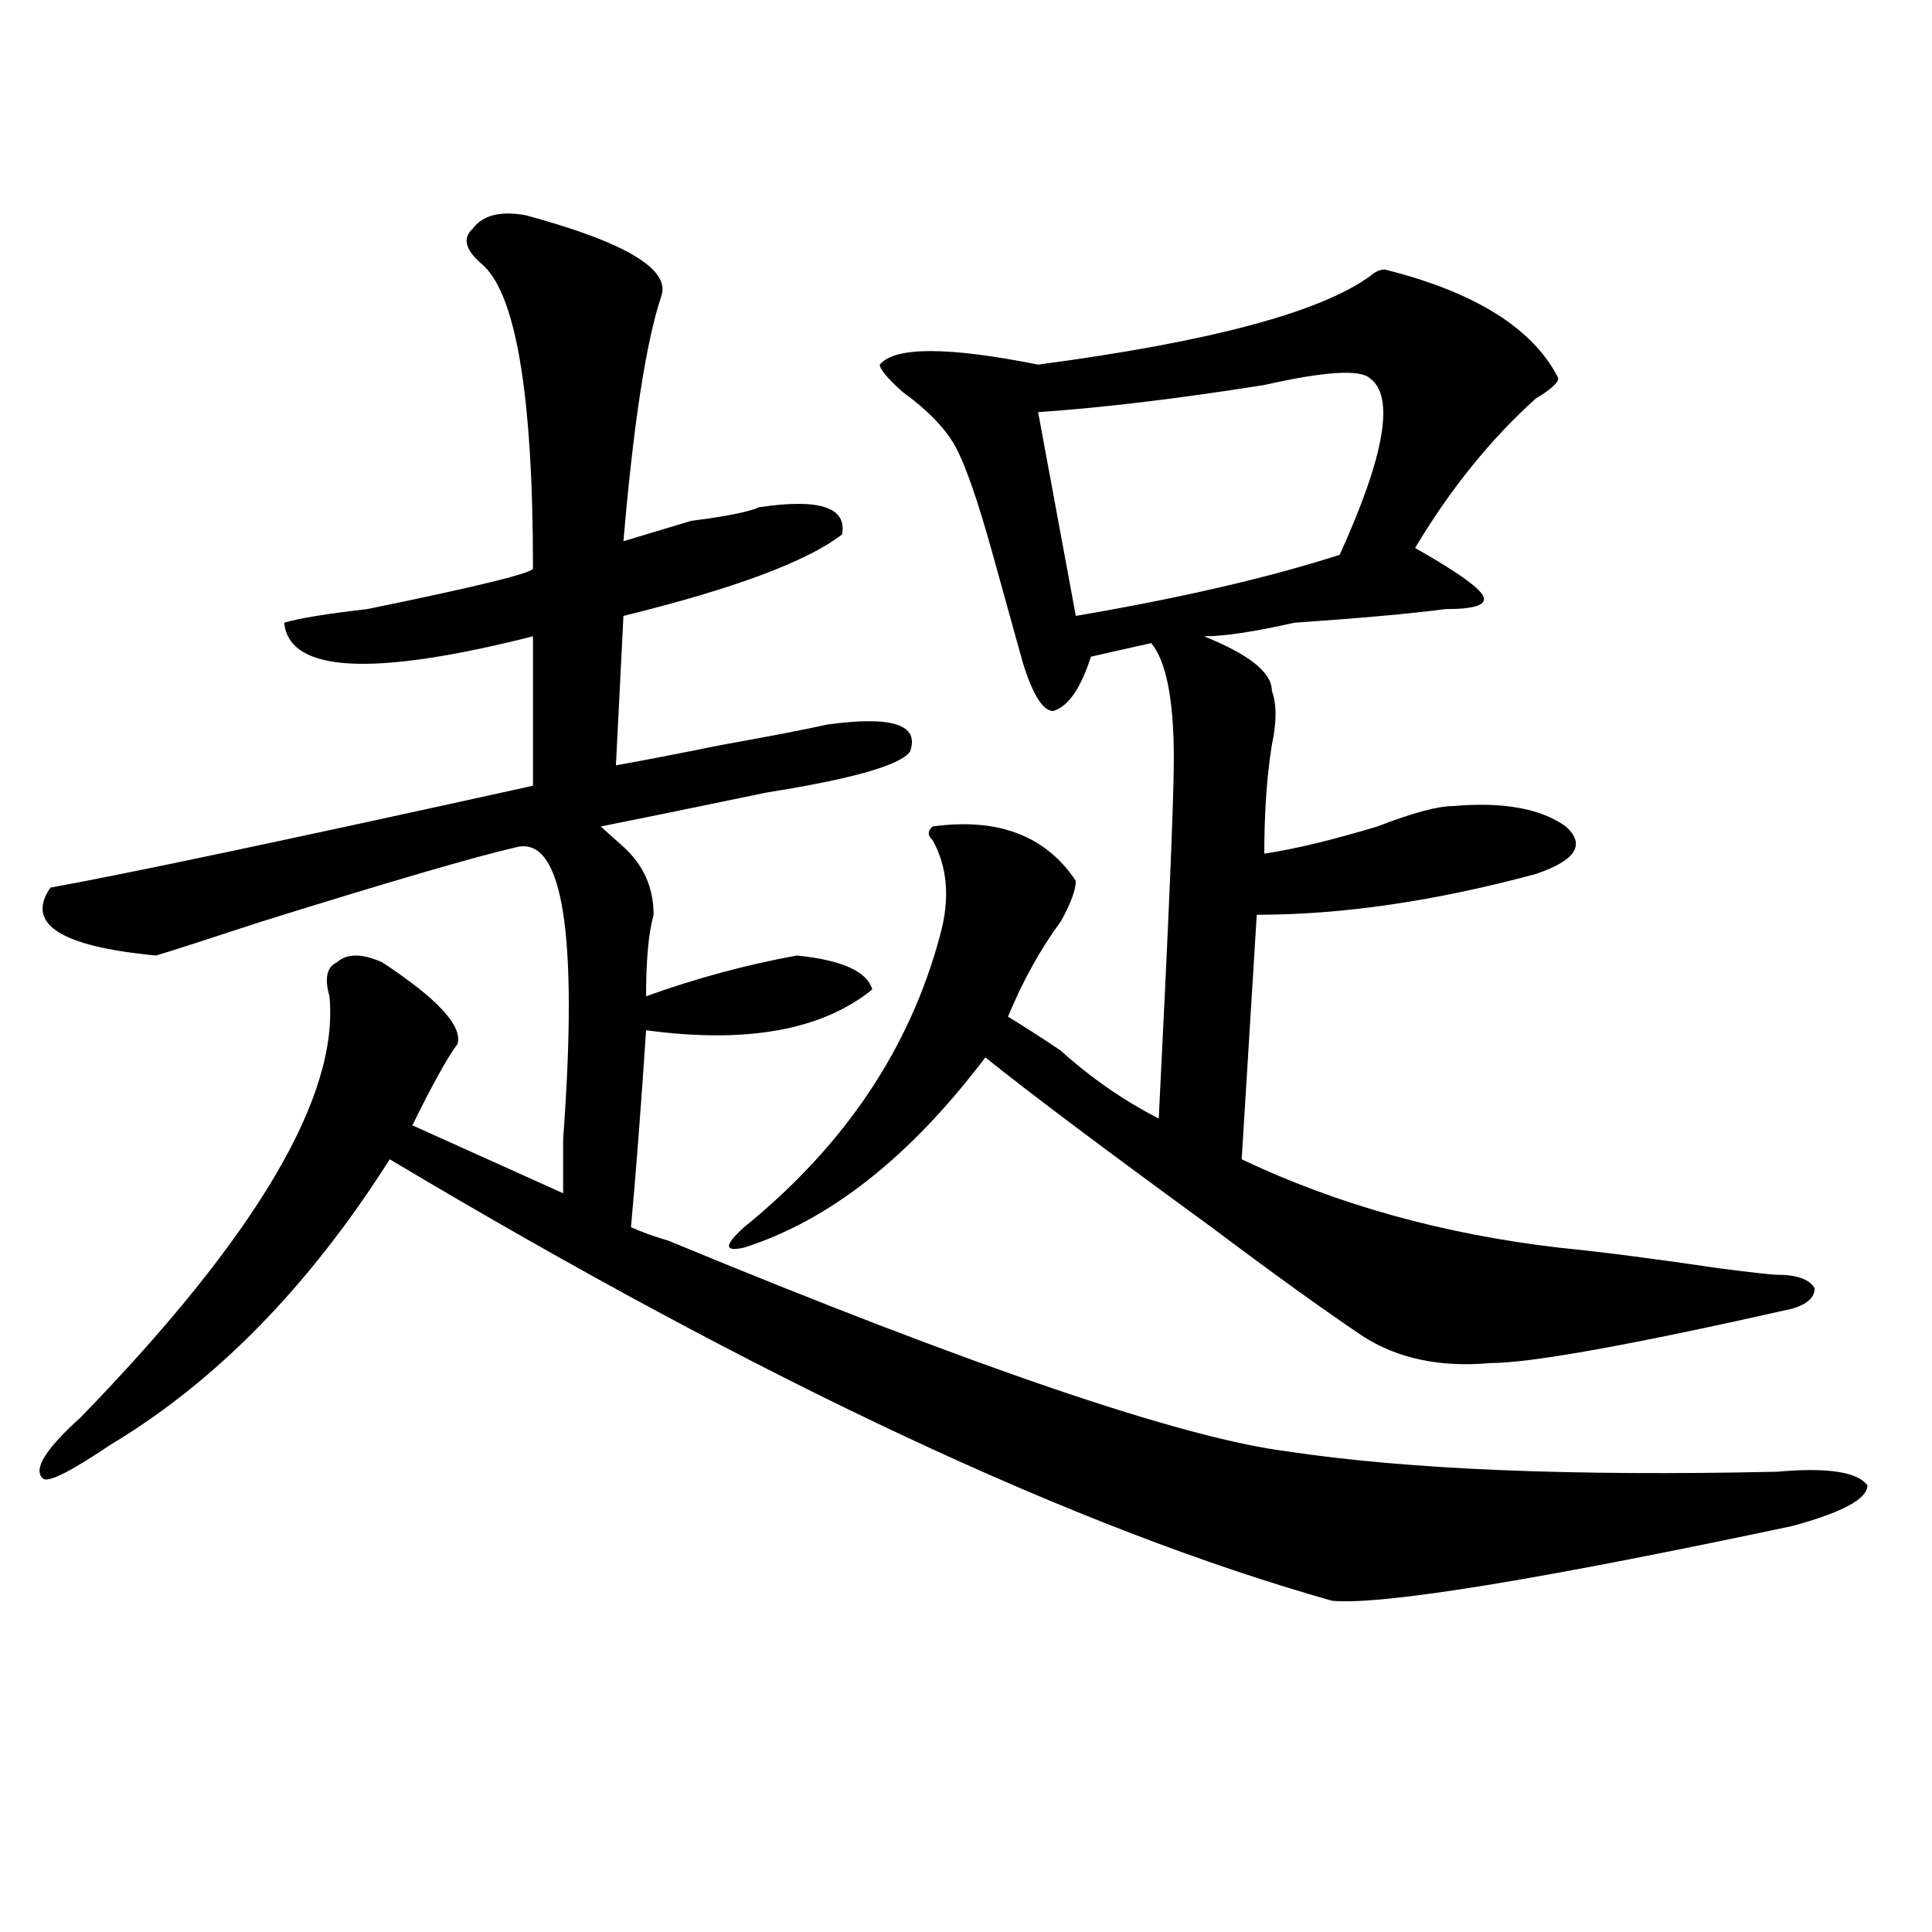
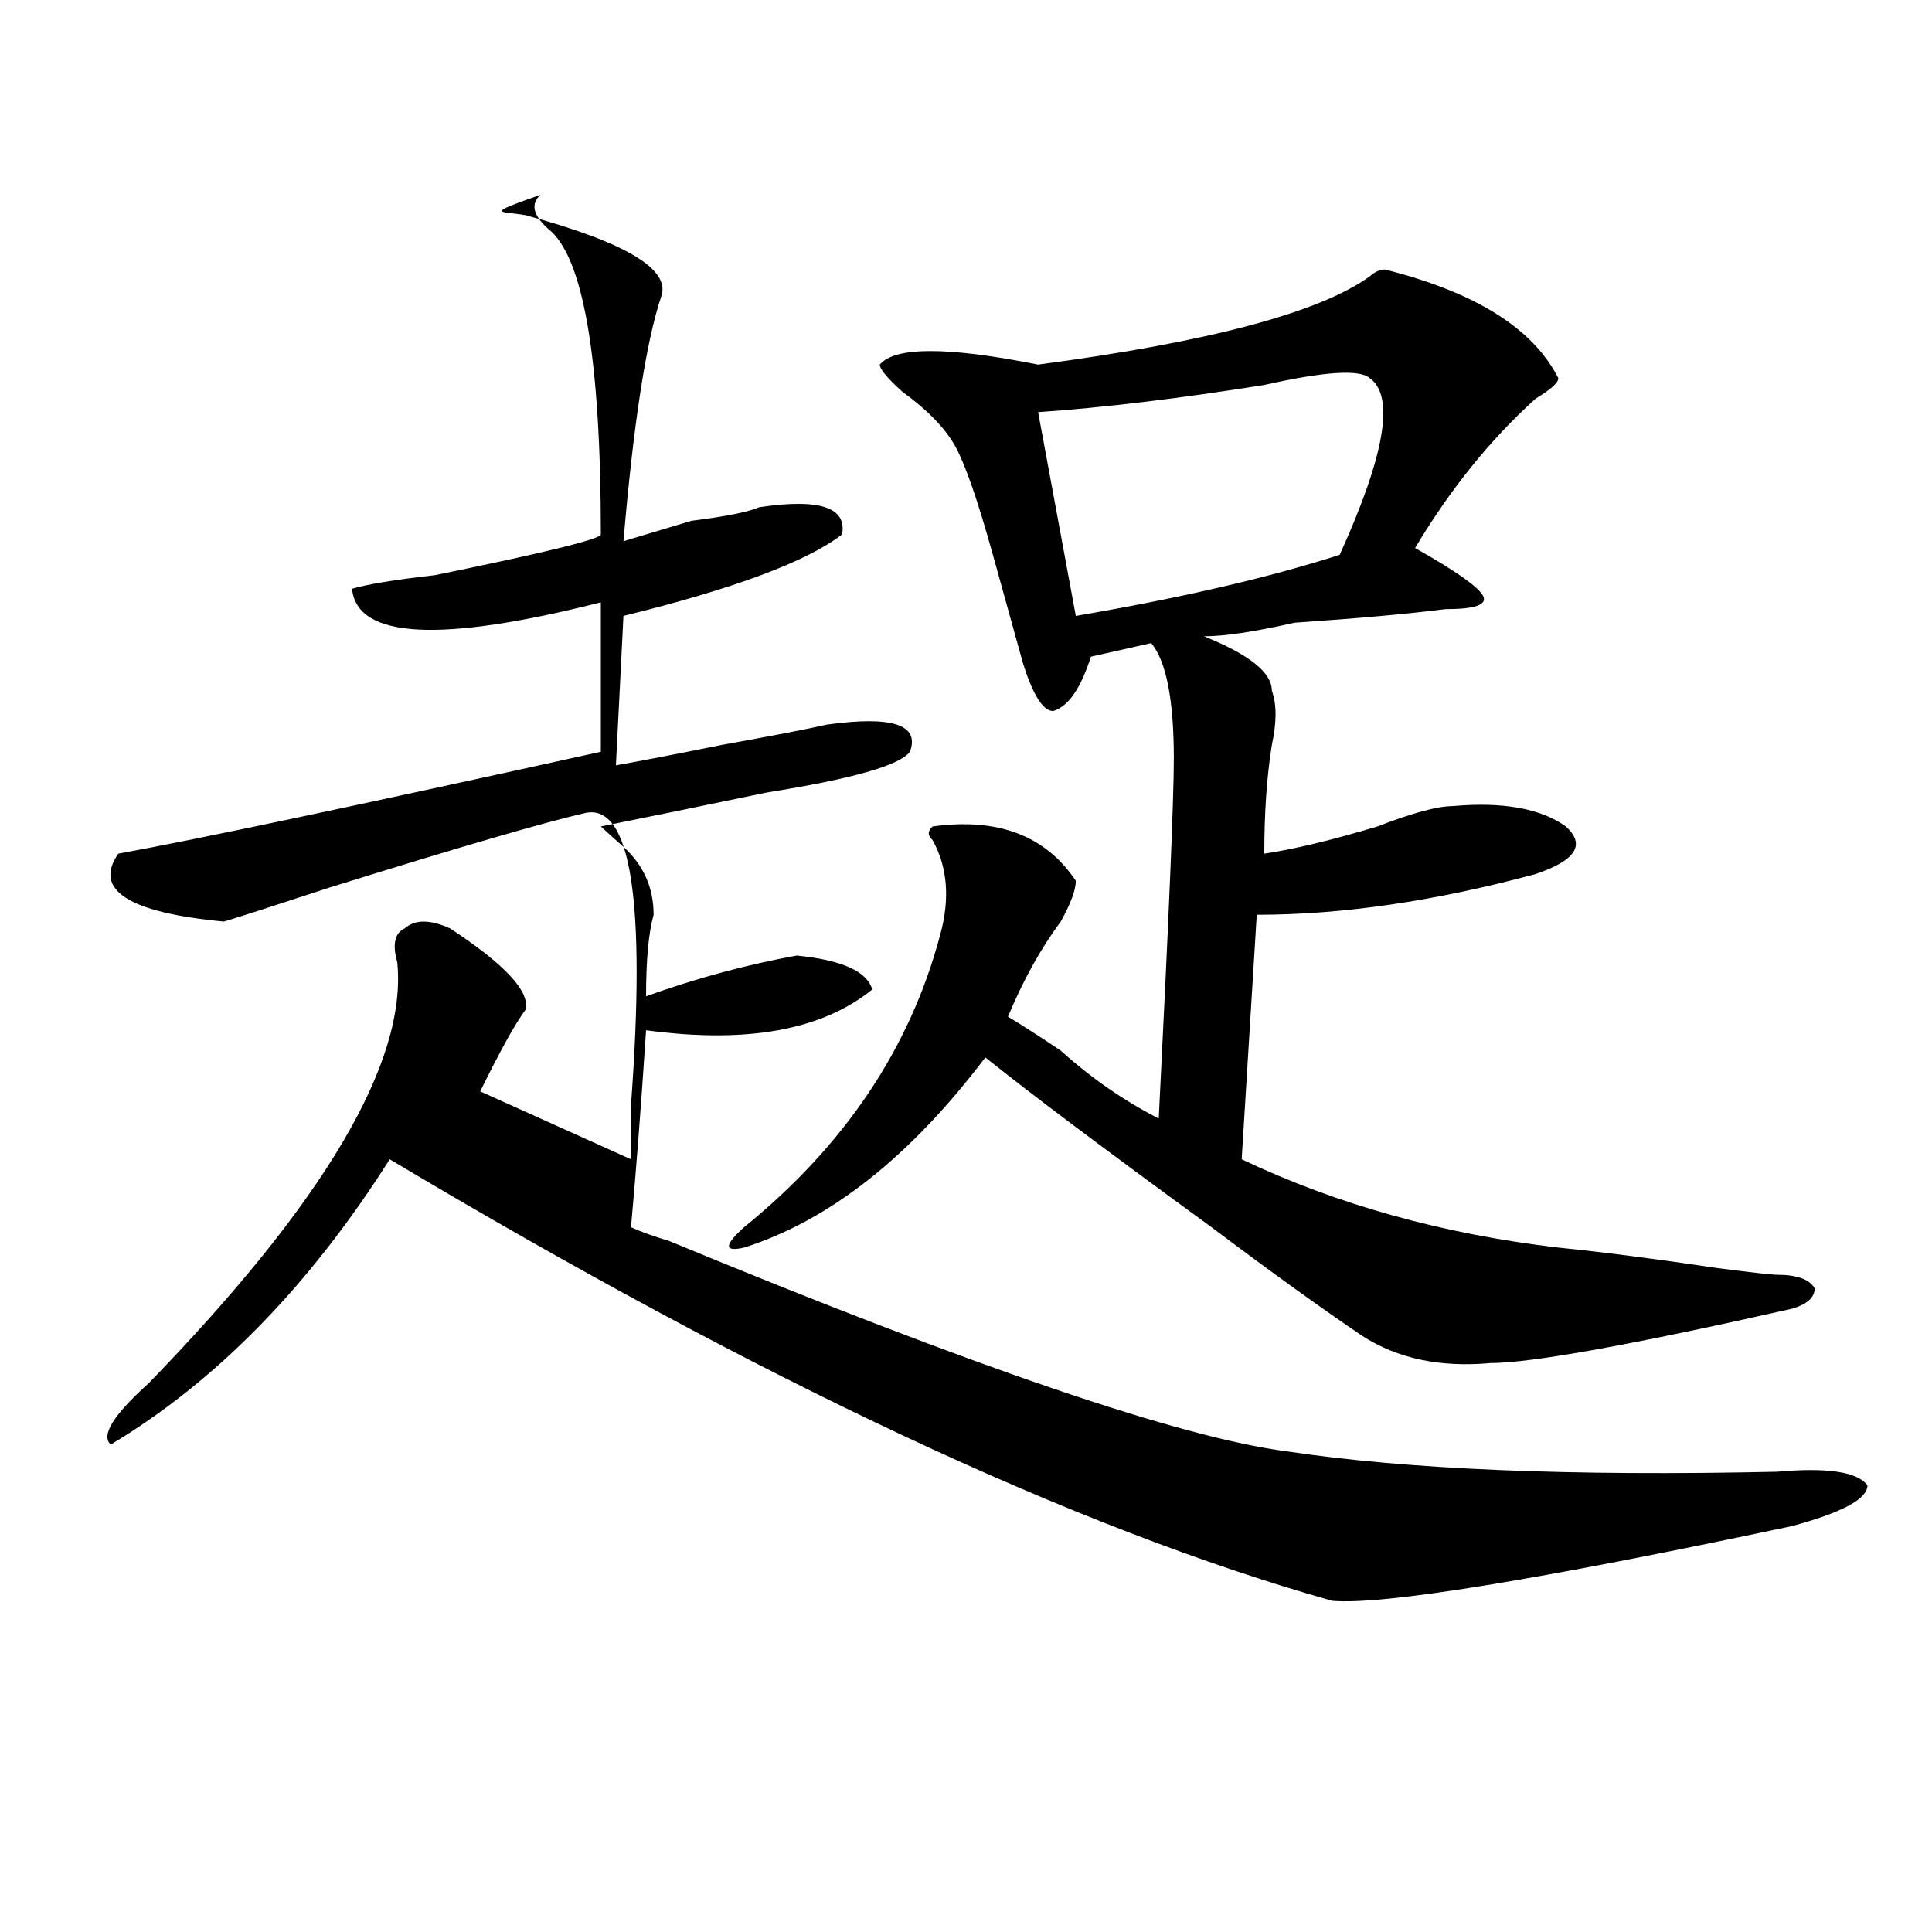
<svg xmlns="http://www.w3.org/2000/svg" version="1.1" id="图层_1" x="0px" y="0px" width="1000px" height="1000px" viewBox="0 0 1000 1000" enable-background="new 0 0 1000 1000" xml:space="preserve">
-   <path d="M271.969,111.375c52.011,14.063,75.425,28.125,70.242,42.188c-7.805,23.456-14.329,65.644-19.512,126.563  c7.805-2.307,19.512-5.822,35.121-10.547c18.17-2.307,29.877-4.669,35.121-7.031c31.219-4.669,45.486,0,42.926,14.063  c-18.231,14.063-55.975,28.125-113.168,42.188l-3.902,77.344c12.987-2.307,31.219-5.822,54.633-10.547  c25.975-4.669,44.206-8.185,54.633-10.547c33.779-4.669,48.108,0,42.926,14.063c-5.244,7.031-29.938,14.063-74.145,21.094  c-33.841,7.031-62.438,12.909-85.852,17.578c2.561,2.362,6.463,5.878,11.707,10.547c10.365,9.394,15.609,21.094,15.609,35.156  c-2.622,9.394-3.902,23.456-3.902,42.188c25.975-9.338,52.011-16.369,78.047-21.094c23.414,2.362,36.401,8.24,39.023,17.578  c-26.036,21.094-65.06,28.125-117.07,21.094c-2.622,39.881-5.244,73.828-7.805,101.953c5.183,2.362,11.707,4.725,19.512,7.031  c158.654,65.644,265.359,101.953,319.992,108.984c62.438,9.394,146.947,12.909,253.652,10.547c25.975-2.307,41.584,0,46.828,7.031  c0,7.031-13.049,14.063-39.023,21.094c-132.68,28.125-212.068,40.979-238.043,38.672C556.84,791.1,394.222,714.909,201.727,600.047  C160.081,665.69,111.973,714.909,57.34,747.703c-20.854,14.063-32.561,19.94-35.121,17.578c-5.244-4.669,1.28-15.216,19.512-31.641  c91.034-93.713,133.96-166.388,128.777-217.969c-2.622-9.338-1.342-15.216,3.902-17.578c5.183-4.669,12.987-4.669,23.414,0  c28.597,18.787,41.584,32.85,39.023,42.188c-5.244,7.031-13.049,21.094-23.414,42.188l78.047,35.156c0-7.031,0-16.369,0-28.125  c7.805-105.469,0-155.841-23.414-151.172c-20.854,4.725-65.06,17.578-132.68,38.672c-28.658,9.394-46.828,15.271-54.633,17.578  c-49.45-4.669-67.682-16.369-54.633-35.156c39.023-7.031,122.253-24.609,249.75-52.734v-77.344  c-83.291,21.094-126.217,18.787-128.777-7.031c7.805-2.307,22.072-4.669,42.926-7.031c57.193-11.7,85.852-18.731,85.852-21.094  c0-91.406-9.146-144.141-27.316-158.203c-7.805-7.031-9.146-12.854-3.902-17.578C249.835,111.375,258.92,109.068,271.969,111.375z   M716.836,139.5c46.828,11.756,76.705,30.487,89.754,56.25c0,2.362-3.902,5.878-11.707,10.547  c-23.414,21.094-44.268,46.912-62.438,77.344c20.792,11.756,32.499,19.94,35.121,24.609c2.561,4.725-3.902,7.031-19.512,7.031  c-18.231,2.362-44.268,4.725-78.047,7.031c-20.854,4.725-36.463,7.031-46.828,7.031c23.414,9.394,35.121,18.787,35.121,28.125  c2.561,7.031,2.561,16.425,0,28.125c-2.622,16.425-3.902,35.156-3.902,56.25c15.609-2.307,35.121-7.031,58.535-14.063  c18.17-7.031,31.219-10.547,39.023-10.547c25.975-2.307,45.486,1.209,58.535,10.547c10.365,9.394,5.183,17.578-15.609,24.609  c-52.072,14.063-100.181,21.094-144.387,21.094l-7.805,126.563c49.389,23.456,104.021,38.672,163.898,45.703  c23.414,2.362,50.73,5.878,81.949,10.547c18.17,2.362,28.597,3.516,31.219,3.516c10.365,0,16.89,2.362,19.512,7.031  c0,4.725-3.902,8.24-11.707,10.547c-83.291,18.787-135.302,28.125-156.094,28.125c-26.036,2.362-48.17-2.307-66.34-14.063  c-20.854-14.063-46.828-32.794-78.047-56.25c-54.633-39.825-93.656-69.104-117.07-87.891  c-39.023,51.581-80.669,84.375-124.875,98.438c-10.427,2.362-10.427-1.153,0-10.547c52.011-42.188,85.852-92.56,101.461-151.172  c5.183-18.731,3.902-35.156-3.902-49.219c-2.622-2.307-2.622-4.669,0-7.031c33.779-4.669,58.535,4.725,74.145,28.125  c0,4.725-2.622,11.756-7.805,21.094c-10.427,14.063-19.512,30.487-27.316,49.219c7.805,4.725,16.89,10.547,27.316,17.578  c15.609,14.063,32.499,25.818,50.73,35.156c5.183-103.106,7.805-165.234,7.805-186.328c0-30.432-3.902-50.372-11.707-59.766  l-31.219,7.031c-5.244,16.425-11.707,25.818-19.512,28.125c-5.244,0-10.427-8.185-15.609-24.609  c-2.622-9.338-7.805-28.125-15.609-56.25s-14.329-46.856-19.512-56.25c-5.244-9.338-14.329-18.731-27.316-28.125  c-7.805-7.031-11.707-11.7-11.707-14.063c7.805-9.338,35.121-9.338,81.949,0c88.412-11.7,145.667-26.916,171.703-45.703  C711.592,140.709,714.214,139.5,716.836,139.5z M537.328,213.328l19.512,105.469c54.633-9.338,100.119-19.885,136.582-31.641  c23.414-51.525,28.597-82.013,15.609-91.406c-5.244-4.669-23.414-3.516-54.633,3.516  C610.131,206.297,571.107,211.021,537.328,213.328z" />
+   <path d="M271.969,111.375c52.011,14.063,75.425,28.125,70.242,42.188c-7.805,23.456-14.329,65.644-19.512,126.563  c7.805-2.307,19.512-5.822,35.121-10.547c18.17-2.307,29.877-4.669,35.121-7.031c31.219-4.669,45.486,0,42.926,14.063  c-18.231,14.063-55.975,28.125-113.168,42.188l-3.902,77.344c12.987-2.307,31.219-5.822,54.633-10.547  c25.975-4.669,44.206-8.185,54.633-10.547c33.779-4.669,48.108,0,42.926,14.063c-5.244,7.031-29.938,14.063-74.145,21.094  c-33.841,7.031-62.438,12.909-85.852,17.578c2.561,2.362,6.463,5.878,11.707,10.547c10.365,9.394,15.609,21.094,15.609,35.156  c-2.622,9.394-3.902,23.456-3.902,42.188c25.975-9.338,52.011-16.369,78.047-21.094c23.414,2.362,36.401,8.24,39.023,17.578  c-26.036,21.094-65.06,28.125-117.07,21.094c-2.622,39.881-5.244,73.828-7.805,101.953c5.183,2.362,11.707,4.725,19.512,7.031  c158.654,65.644,265.359,101.953,319.992,108.984c62.438,9.394,146.947,12.909,253.652,10.547c25.975-2.307,41.584,0,46.828,7.031  c0,7.031-13.049,14.063-39.023,21.094c-132.68,28.125-212.068,40.979-238.043,38.672C556.84,791.1,394.222,714.909,201.727,600.047  C160.081,665.69,111.973,714.909,57.34,747.703c-5.244-4.669,1.28-15.216,19.512-31.641  c91.034-93.713,133.96-166.388,128.777-217.969c-2.622-9.338-1.342-15.216,3.902-17.578c5.183-4.669,12.987-4.669,23.414,0  c28.597,18.787,41.584,32.85,39.023,42.188c-5.244,7.031-13.049,21.094-23.414,42.188l78.047,35.156c0-7.031,0-16.369,0-28.125  c7.805-105.469,0-155.841-23.414-151.172c-20.854,4.725-65.06,17.578-132.68,38.672c-28.658,9.394-46.828,15.271-54.633,17.578  c-49.45-4.669-67.682-16.369-54.633-35.156c39.023-7.031,122.253-24.609,249.75-52.734v-77.344  c-83.291,21.094-126.217,18.787-128.777-7.031c7.805-2.307,22.072-4.669,42.926-7.031c57.193-11.7,85.852-18.731,85.852-21.094  c0-91.406-9.146-144.141-27.316-158.203c-7.805-7.031-9.146-12.854-3.902-17.578C249.835,111.375,258.92,109.068,271.969,111.375z   M716.836,139.5c46.828,11.756,76.705,30.487,89.754,56.25c0,2.362-3.902,5.878-11.707,10.547  c-23.414,21.094-44.268,46.912-62.438,77.344c20.792,11.756,32.499,19.94,35.121,24.609c2.561,4.725-3.902,7.031-19.512,7.031  c-18.231,2.362-44.268,4.725-78.047,7.031c-20.854,4.725-36.463,7.031-46.828,7.031c23.414,9.394,35.121,18.787,35.121,28.125  c2.561,7.031,2.561,16.425,0,28.125c-2.622,16.425-3.902,35.156-3.902,56.25c15.609-2.307,35.121-7.031,58.535-14.063  c18.17-7.031,31.219-10.547,39.023-10.547c25.975-2.307,45.486,1.209,58.535,10.547c10.365,9.394,5.183,17.578-15.609,24.609  c-52.072,14.063-100.181,21.094-144.387,21.094l-7.805,126.563c49.389,23.456,104.021,38.672,163.898,45.703  c23.414,2.362,50.73,5.878,81.949,10.547c18.17,2.362,28.597,3.516,31.219,3.516c10.365,0,16.89,2.362,19.512,7.031  c0,4.725-3.902,8.24-11.707,10.547c-83.291,18.787-135.302,28.125-156.094,28.125c-26.036,2.362-48.17-2.307-66.34-14.063  c-20.854-14.063-46.828-32.794-78.047-56.25c-54.633-39.825-93.656-69.104-117.07-87.891  c-39.023,51.581-80.669,84.375-124.875,98.438c-10.427,2.362-10.427-1.153,0-10.547c52.011-42.188,85.852-92.56,101.461-151.172  c5.183-18.731,3.902-35.156-3.902-49.219c-2.622-2.307-2.622-4.669,0-7.031c33.779-4.669,58.535,4.725,74.145,28.125  c0,4.725-2.622,11.756-7.805,21.094c-10.427,14.063-19.512,30.487-27.316,49.219c7.805,4.725,16.89,10.547,27.316,17.578  c15.609,14.063,32.499,25.818,50.73,35.156c5.183-103.106,7.805-165.234,7.805-186.328c0-30.432-3.902-50.372-11.707-59.766  l-31.219,7.031c-5.244,16.425-11.707,25.818-19.512,28.125c-5.244,0-10.427-8.185-15.609-24.609  c-2.622-9.338-7.805-28.125-15.609-56.25s-14.329-46.856-19.512-56.25c-5.244-9.338-14.329-18.731-27.316-28.125  c-7.805-7.031-11.707-11.7-11.707-14.063c7.805-9.338,35.121-9.338,81.949,0c88.412-11.7,145.667-26.916,171.703-45.703  C711.592,140.709,714.214,139.5,716.836,139.5z M537.328,213.328l19.512,105.469c54.633-9.338,100.119-19.885,136.582-31.641  c23.414-51.525,28.597-82.013,15.609-91.406c-5.244-4.669-23.414-3.516-54.633,3.516  C610.131,206.297,571.107,211.021,537.328,213.328z" />
</svg>